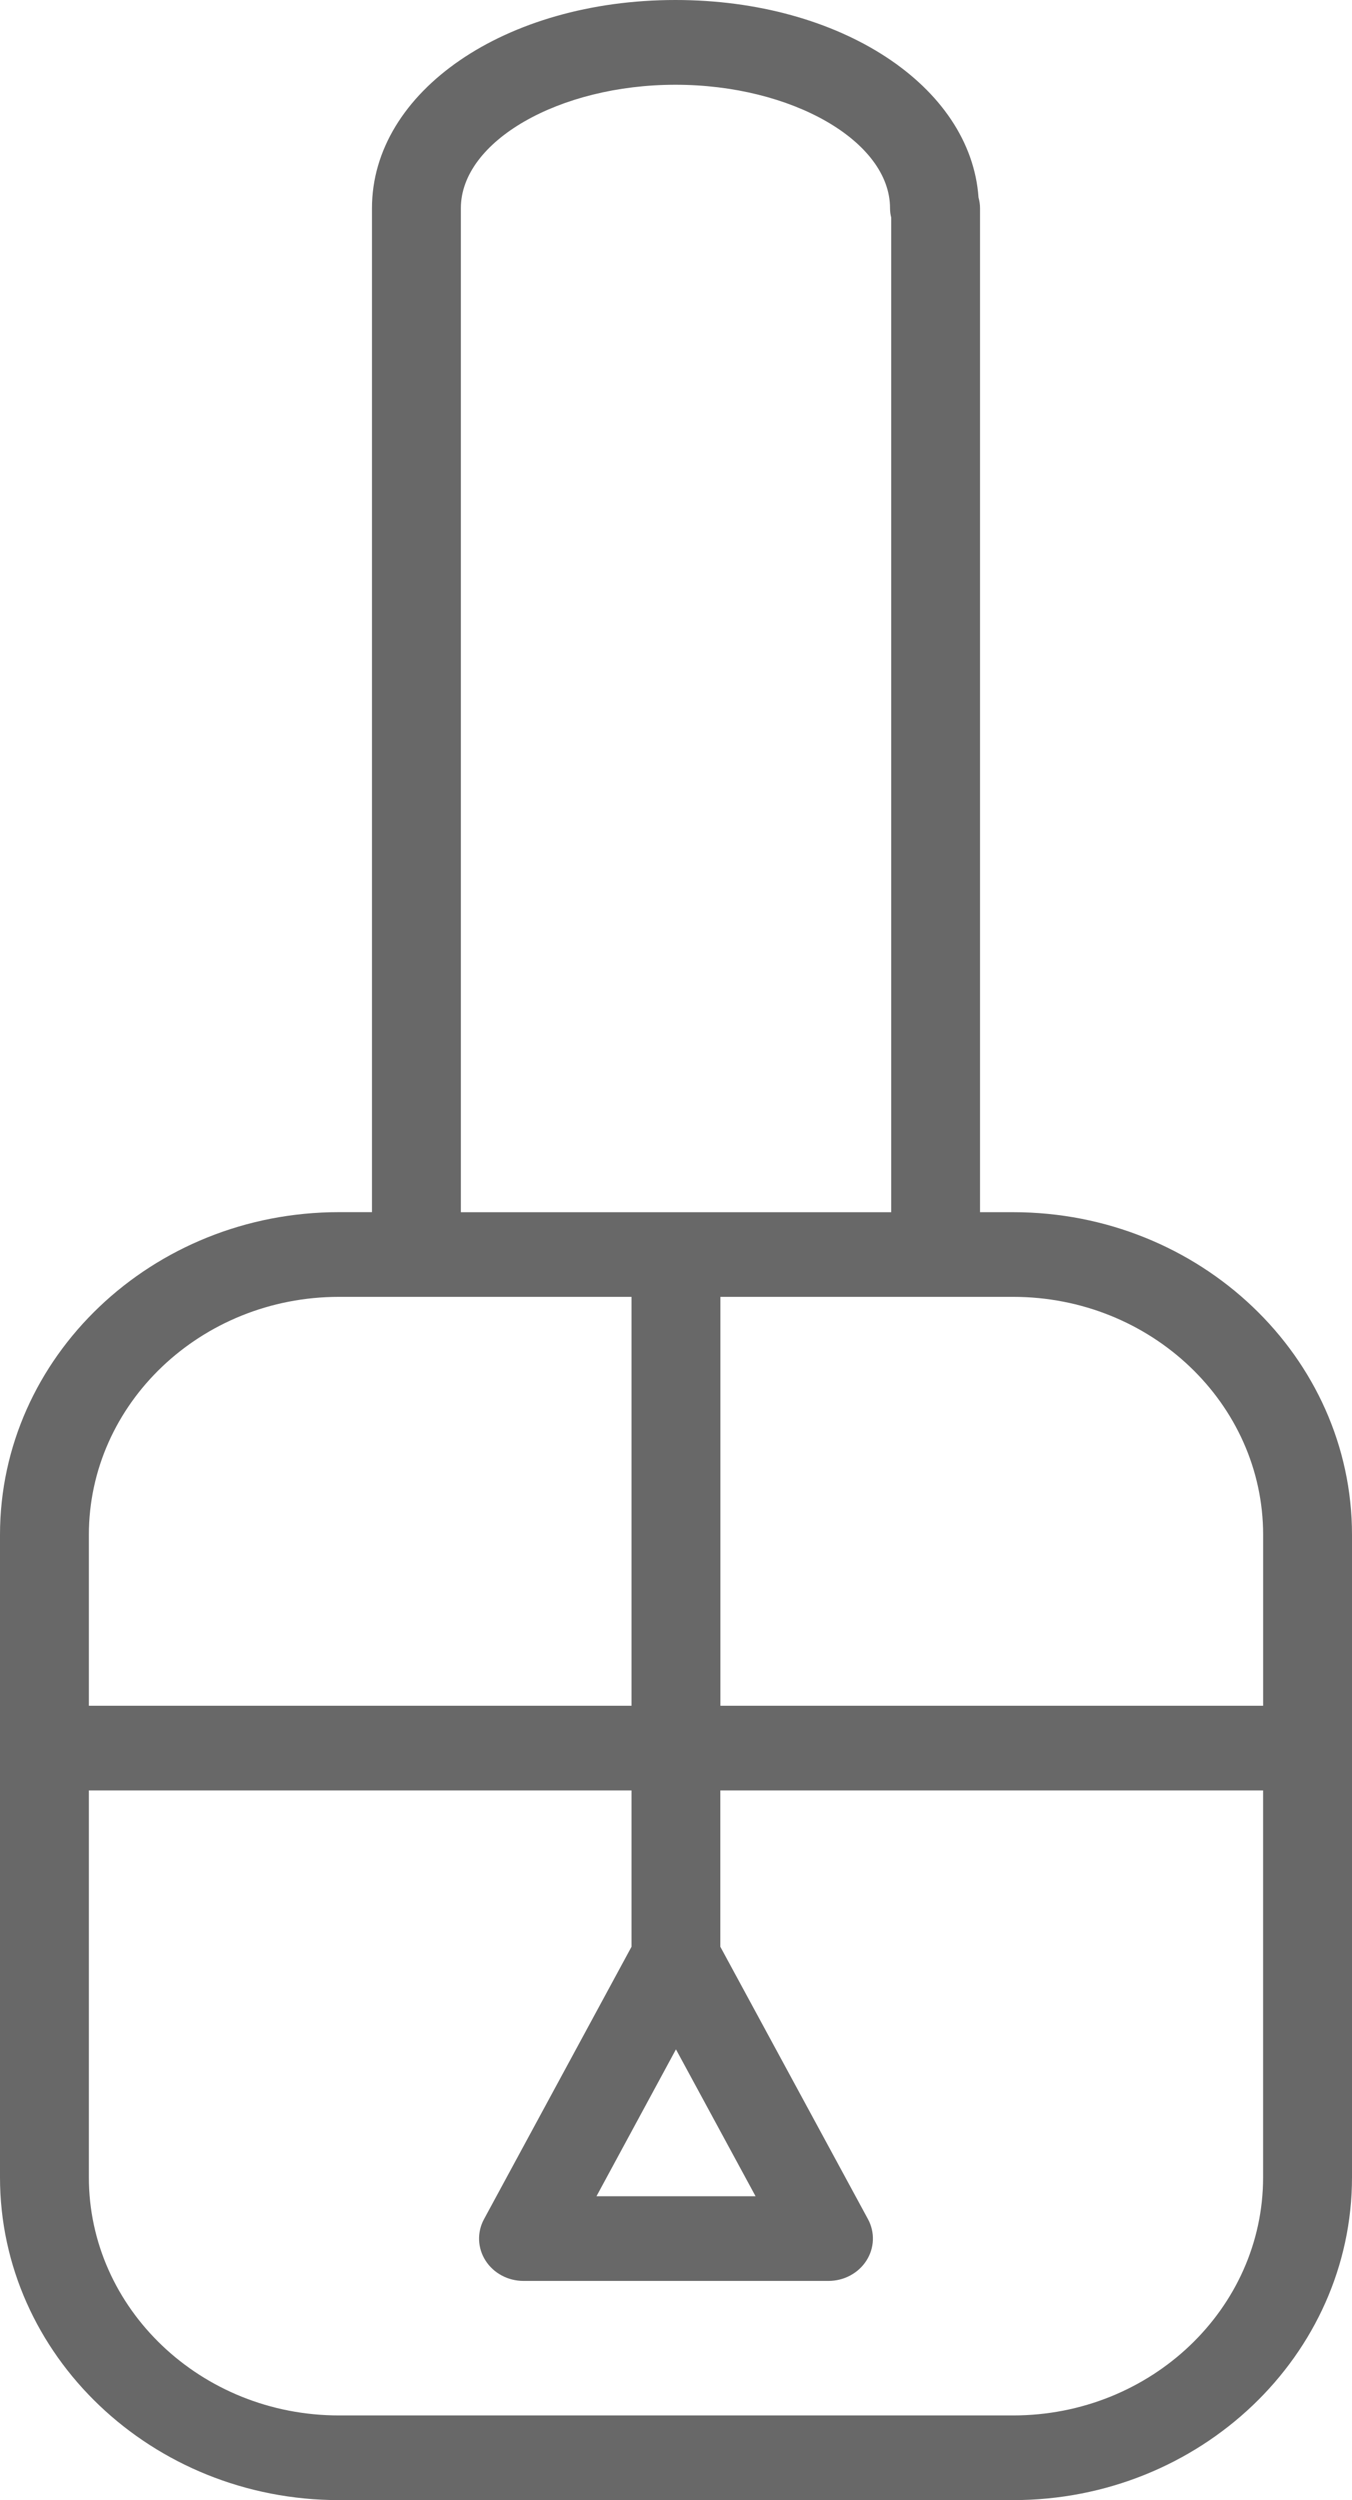
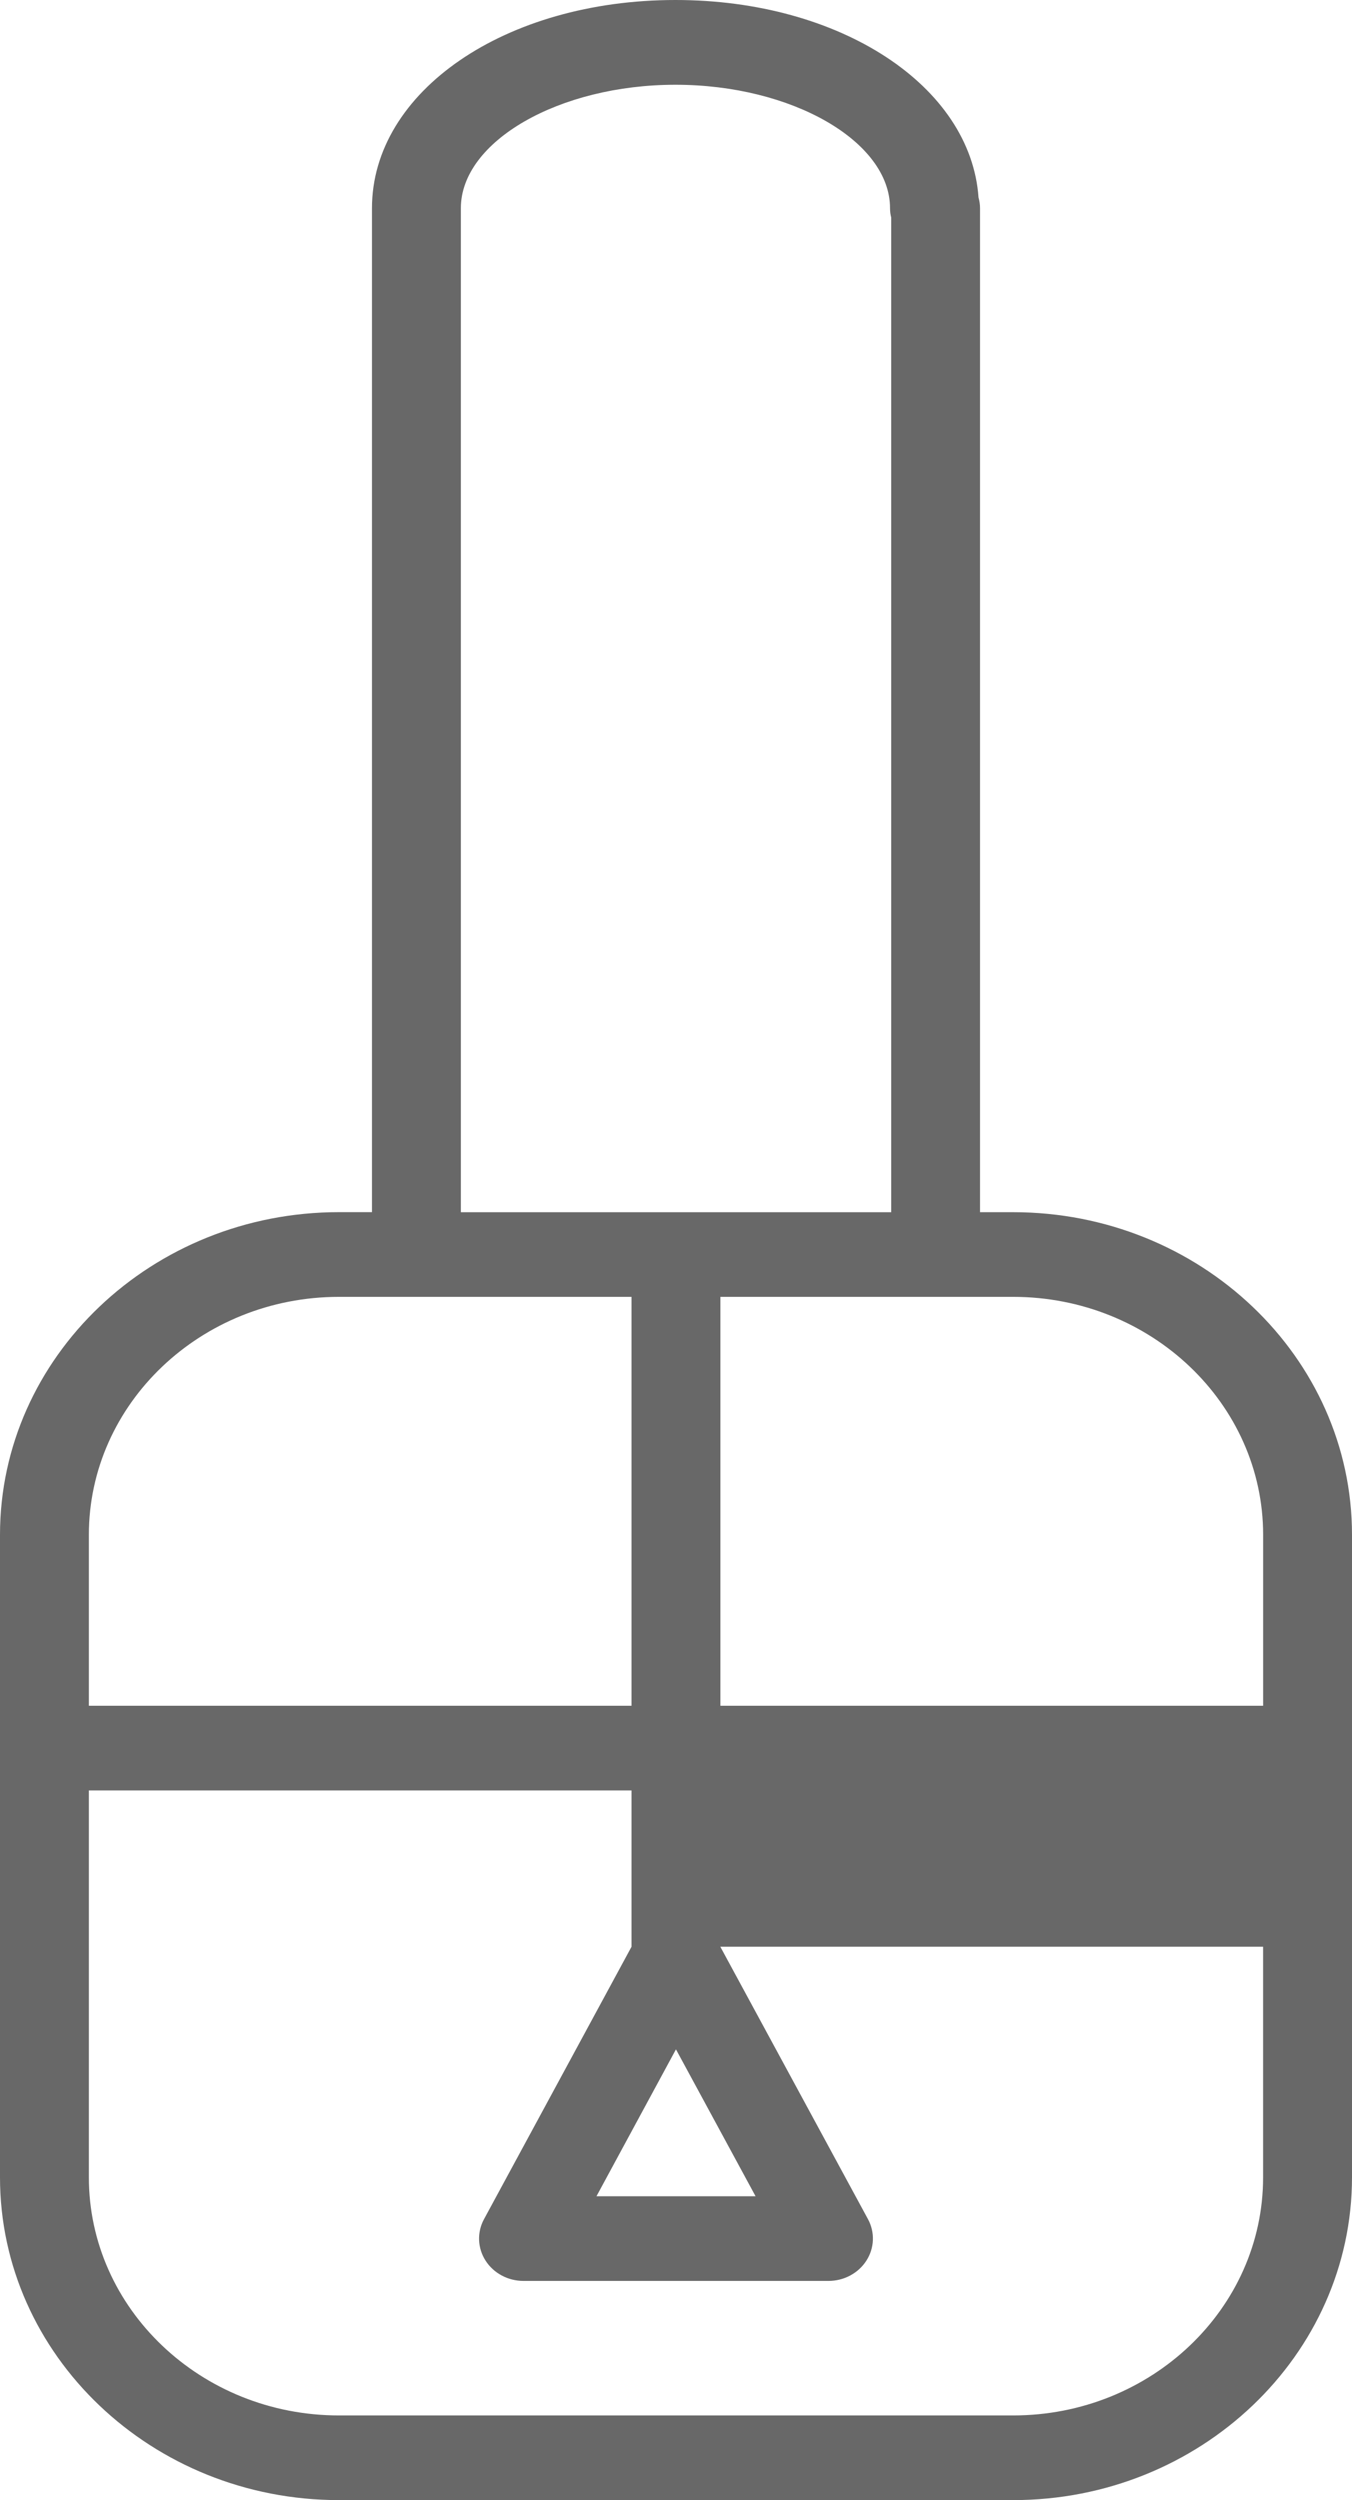
<svg xmlns="http://www.w3.org/2000/svg" width="33" height="61" viewBox="0 0 33 61" fill="none">
-   <path opacity="0.59" d="M24.729 29.576H23.921V23.592V5.082C23.921 4.992 23.908 4.903 23.884 4.819C23.694 2.097 20.513 0 16.487 0C12.333 0 9.079 2.23 9.079 5.081V23.591V29.575H8.273C3.711 29.575 0 33.107 0 37.448V53.124C0 57.467 3.711 61 8.273 61H24.729C29.29 61 33 57.467 33 53.124V37.448C33.001 33.108 29.29 29.576 24.729 29.576ZM30.831 37.449V41.619H17.584V31.642H22.837H24.729C28.093 31.642 30.831 34.247 30.831 37.449ZM11.249 23.593V5.079C11.249 3.447 13.648 2.068 16.487 2.068C19.326 2.068 21.724 3.447 21.724 5.079C21.724 5.158 21.734 5.235 21.753 5.308V23.593V29.577H11.249L11.249 23.593ZM8.273 31.642H10.163H15.414V41.619H2.169V37.449C2.169 34.247 4.908 31.642 8.273 31.642ZM24.729 58.934H8.273C4.907 58.934 2.169 56.328 2.169 53.124V43.685H15.414V47.499L11.814 54.145C11.64 54.466 11.655 54.849 11.851 55.156C12.048 55.464 12.399 55.652 12.777 55.652H20.222C20.6 55.652 20.951 55.464 21.148 55.156C21.345 54.848 21.359 54.465 21.186 54.145L17.582 47.498V43.685H30.83V53.124C30.831 56.328 28.093 58.934 24.729 58.934ZM16.499 50.002L18.442 53.586H14.559L16.499 50.002Z" fill="black" />
+   <path opacity="0.59" d="M24.729 29.576H23.921V23.592V5.082C23.921 4.992 23.908 4.903 23.884 4.819C23.694 2.097 20.513 0 16.487 0C12.333 0 9.079 2.23 9.079 5.081V23.591V29.575H8.273C3.711 29.575 0 33.107 0 37.448V53.124C0 57.467 3.711 61 8.273 61H24.729C29.29 61 33 57.467 33 53.124V37.448C33.001 33.108 29.29 29.576 24.729 29.576ZM30.831 37.449V41.619H17.584V31.642H22.837H24.729C28.093 31.642 30.831 34.247 30.831 37.449ZM11.249 23.593V5.079C11.249 3.447 13.648 2.068 16.487 2.068C19.326 2.068 21.724 3.447 21.724 5.079C21.724 5.158 21.734 5.235 21.753 5.308V23.593V29.577H11.249L11.249 23.593ZM8.273 31.642H10.163H15.414V41.619H2.169V37.449C2.169 34.247 4.908 31.642 8.273 31.642ZM24.729 58.934H8.273C4.907 58.934 2.169 56.328 2.169 53.124V43.685H15.414V47.499L11.814 54.145C11.64 54.466 11.655 54.849 11.851 55.156C12.048 55.464 12.399 55.652 12.777 55.652H20.222C20.6 55.652 20.951 55.464 21.148 55.156C21.345 54.848 21.359 54.465 21.186 54.145L17.582 47.498H30.83V53.124C30.831 56.328 28.093 58.934 24.729 58.934ZM16.499 50.002L18.442 53.586H14.559L16.499 50.002Z" fill="black" />
</svg>